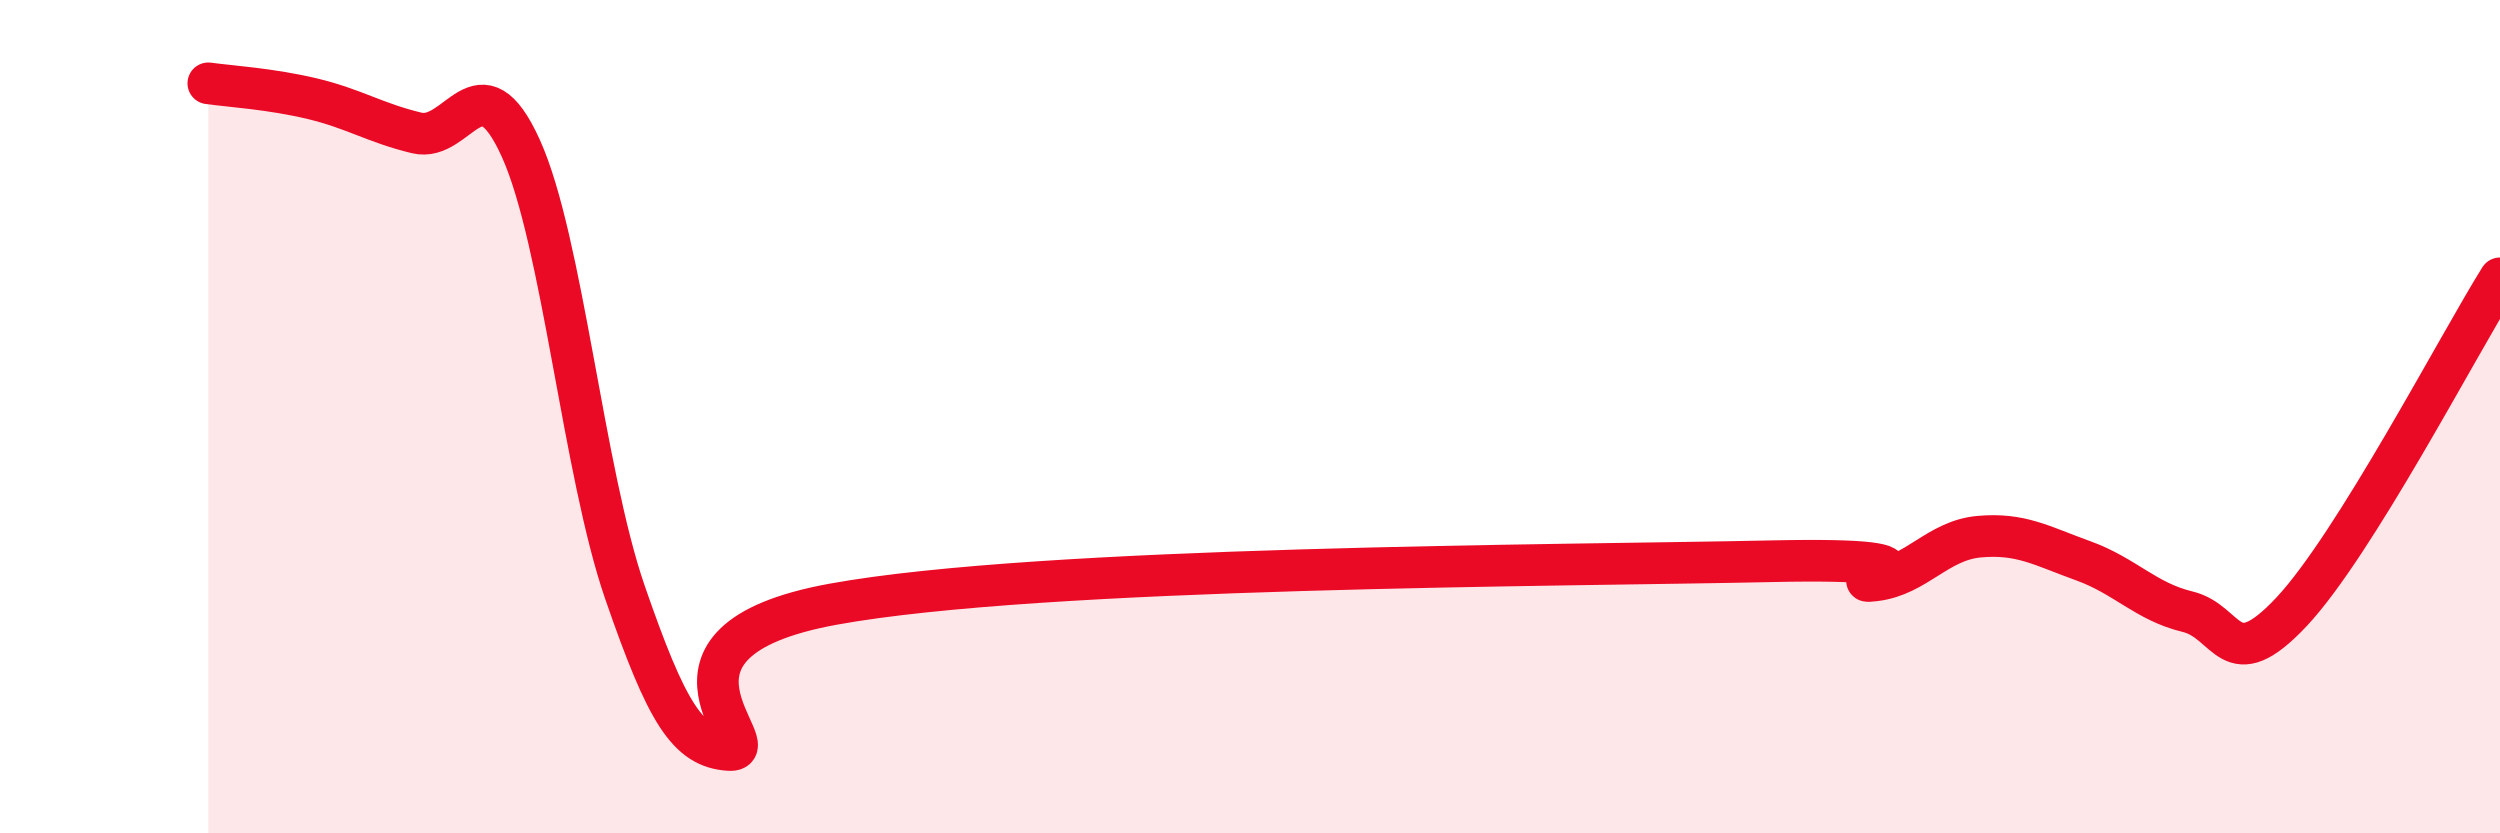
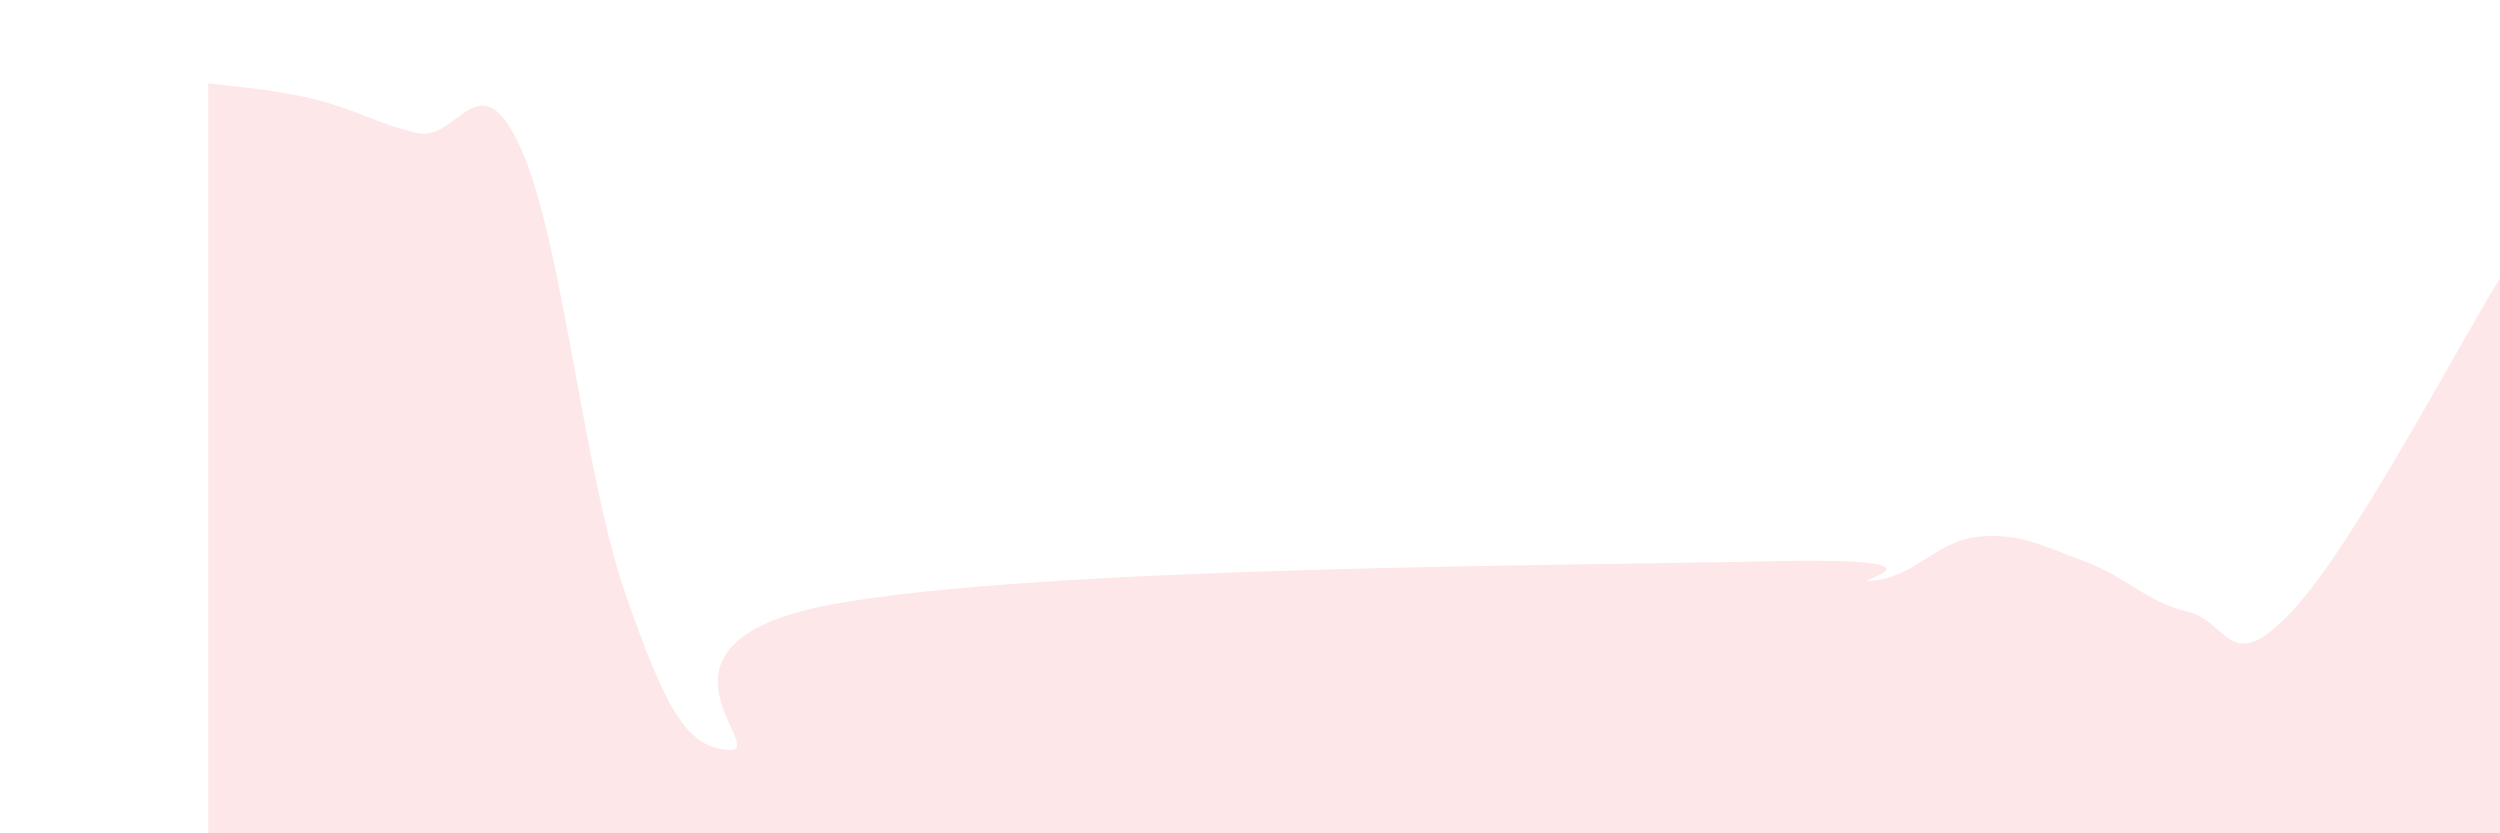
<svg xmlns="http://www.w3.org/2000/svg" width="60" height="20" viewBox="0 0 60 20">
  <path d="M 5,2 C 5.5,2.07 6.5,2.13 7.5,2.37 C 8.5,2.61 9,2.95 10,3.19 C 11,3.43 11.5,1.35 12.5,3.56 C 13.5,5.77 14,11.33 15,14.22 C 16,17.11 16.5,17.94 17.5,18 C 18.5,18.06 15,15.41 20,14.5 C 25,13.59 37.5,13.58 42.5,13.47 C 47.5,13.36 44,14.05 45,13.93 C 46,13.81 46.5,12.97 47.5,12.88 C 48.5,12.79 49,13.1 50,13.46 C 51,13.82 51.5,14.44 52.5,14.68 C 53.5,14.92 53.5,16.28 55,14.68 C 56.5,13.08 59,8.28 60,6.68L60 20L5 20Z" fill="#EB0A25" opacity="0.1" stroke-linecap="round" stroke-linejoin="round" />
-   <path d="M 5,2 C 5.5,2.07 6.5,2.13 7.5,2.37 C 8.5,2.61 9,2.95 10,3.19 C 11,3.43 11.5,1.35 12.5,3.56 C 13.5,5.77 14,11.33 15,14.22 C 16,17.11 16.5,17.94 17.5,18 C 18.5,18.06 15,15.41 20,14.5 C 25,13.59 37.5,13.58 42.5,13.47 C 47.5,13.36 44,14.05 45,13.93 C 46,13.81 46.5,12.97 47.5,12.88 C 48.5,12.79 49,13.1 50,13.46 C 51,13.82 51.5,14.44 52.5,14.68 C 53.5,14.92 53.5,16.28 55,14.68 C 56.5,13.08 59,8.28 60,6.68" stroke="#EB0A25" stroke-width="1" fill="none" stroke-linecap="round" stroke-linejoin="round" />
</svg>